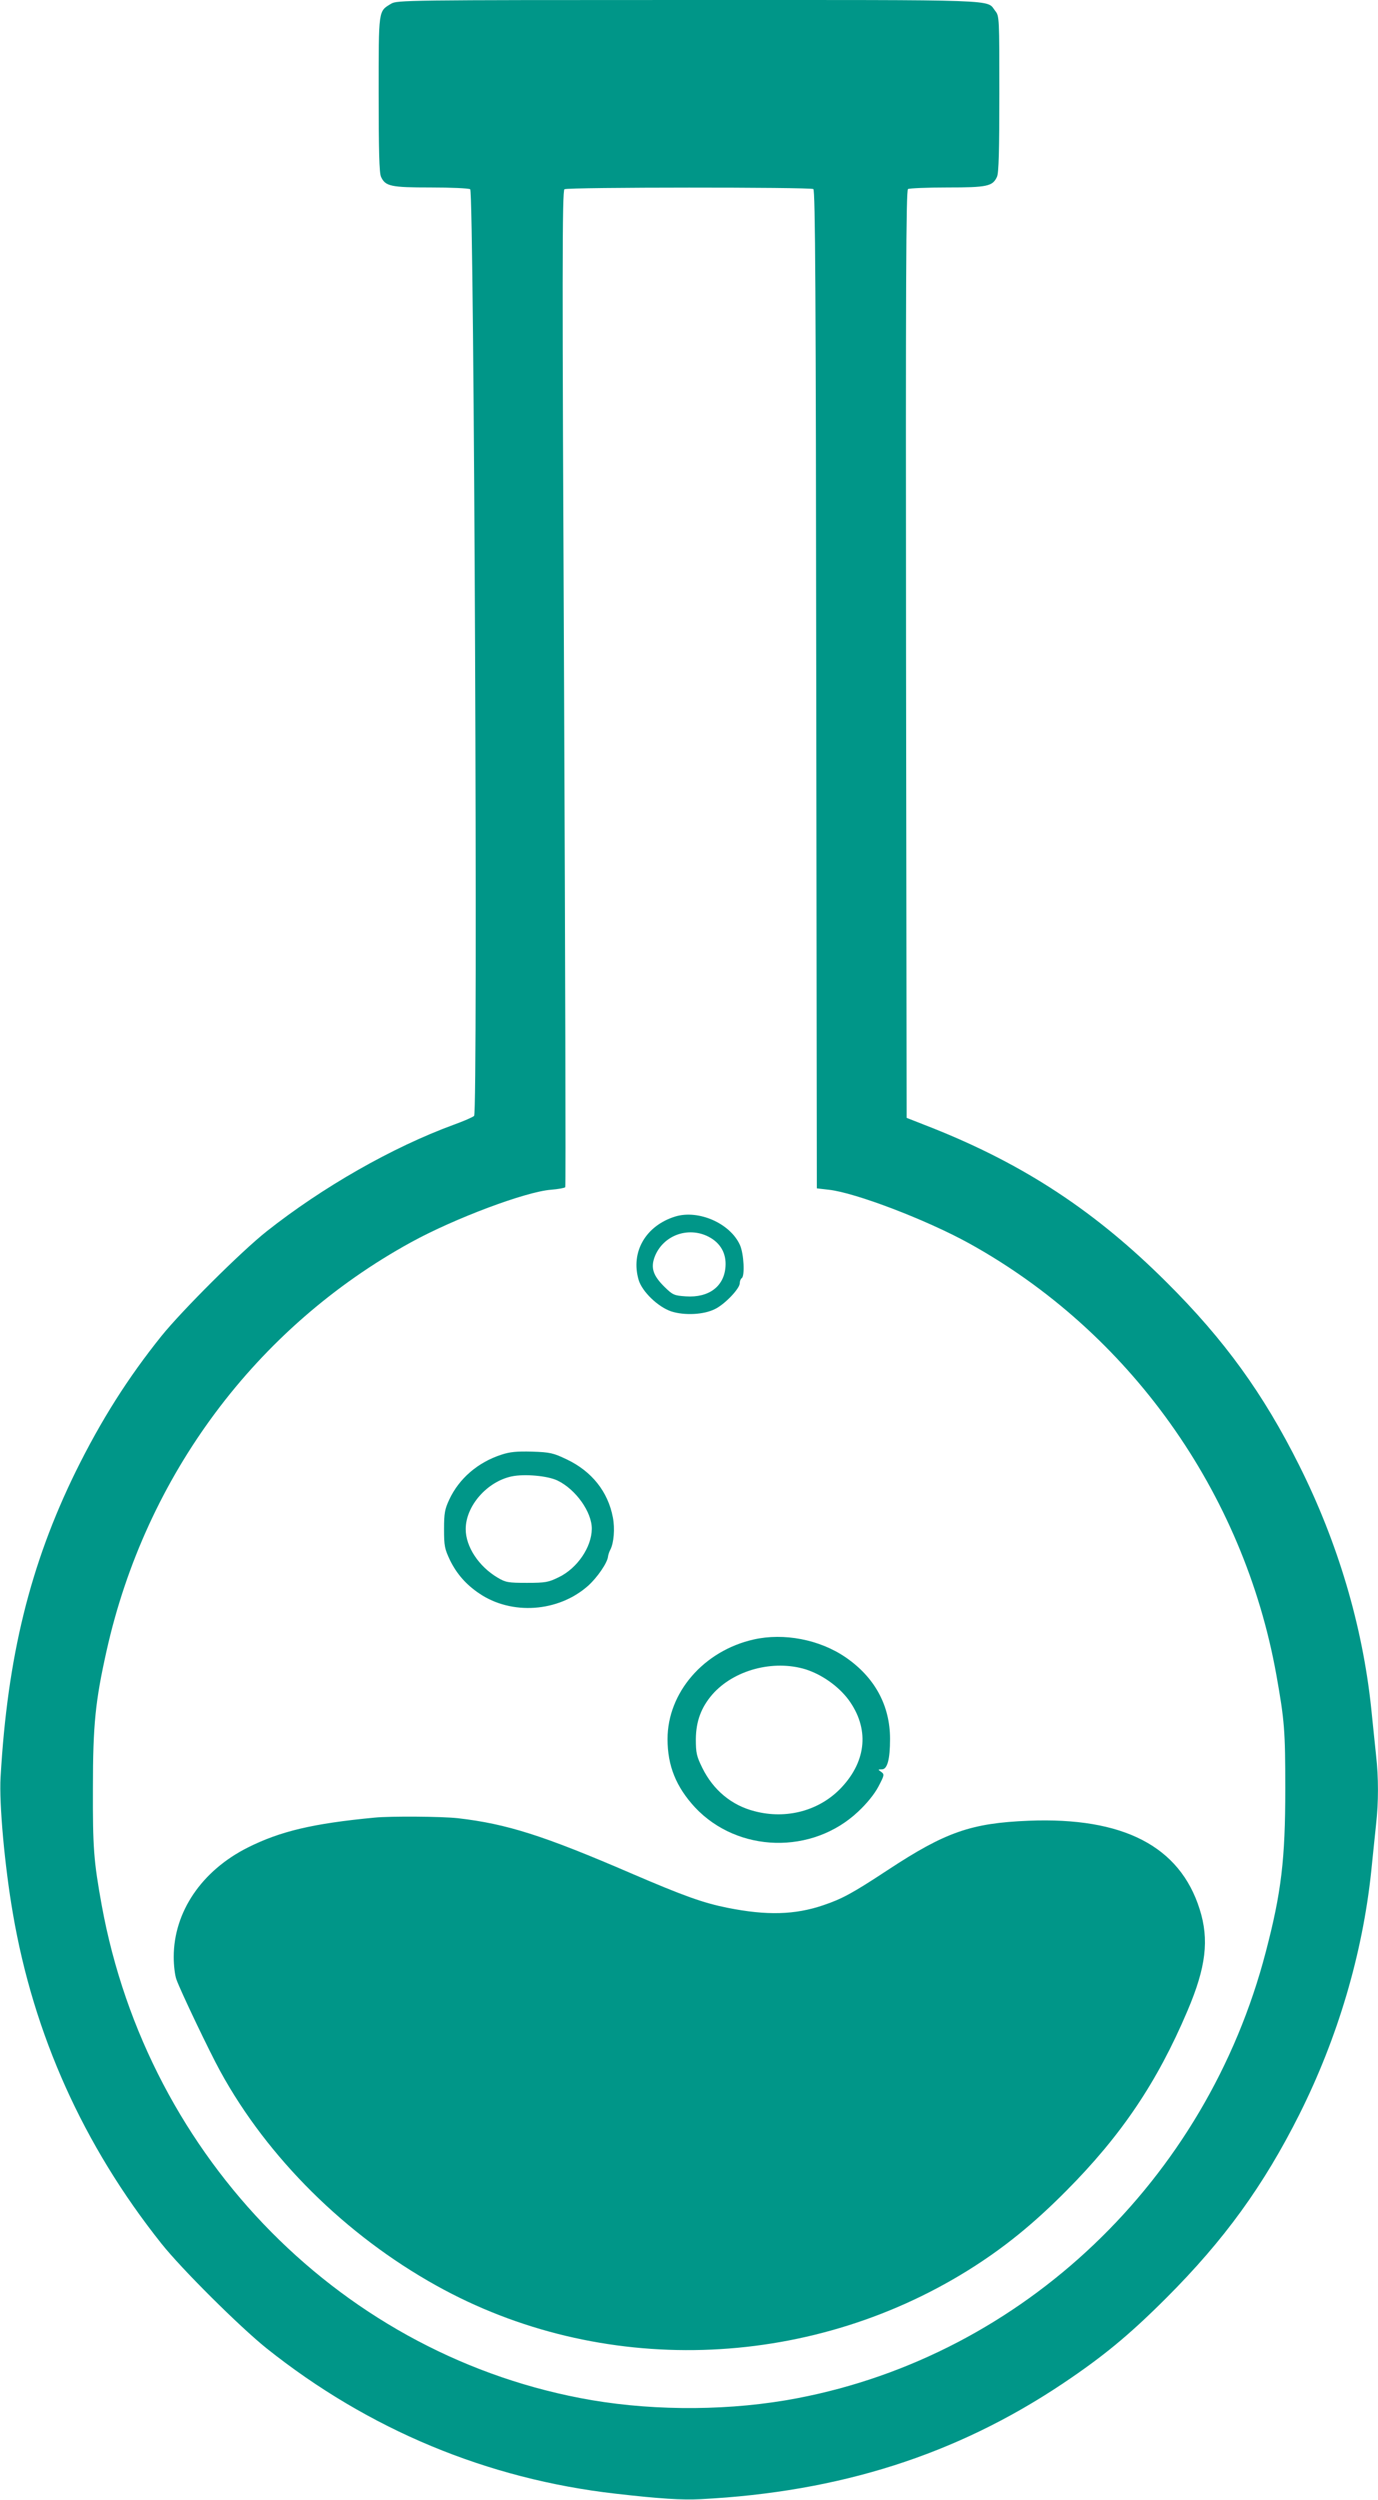
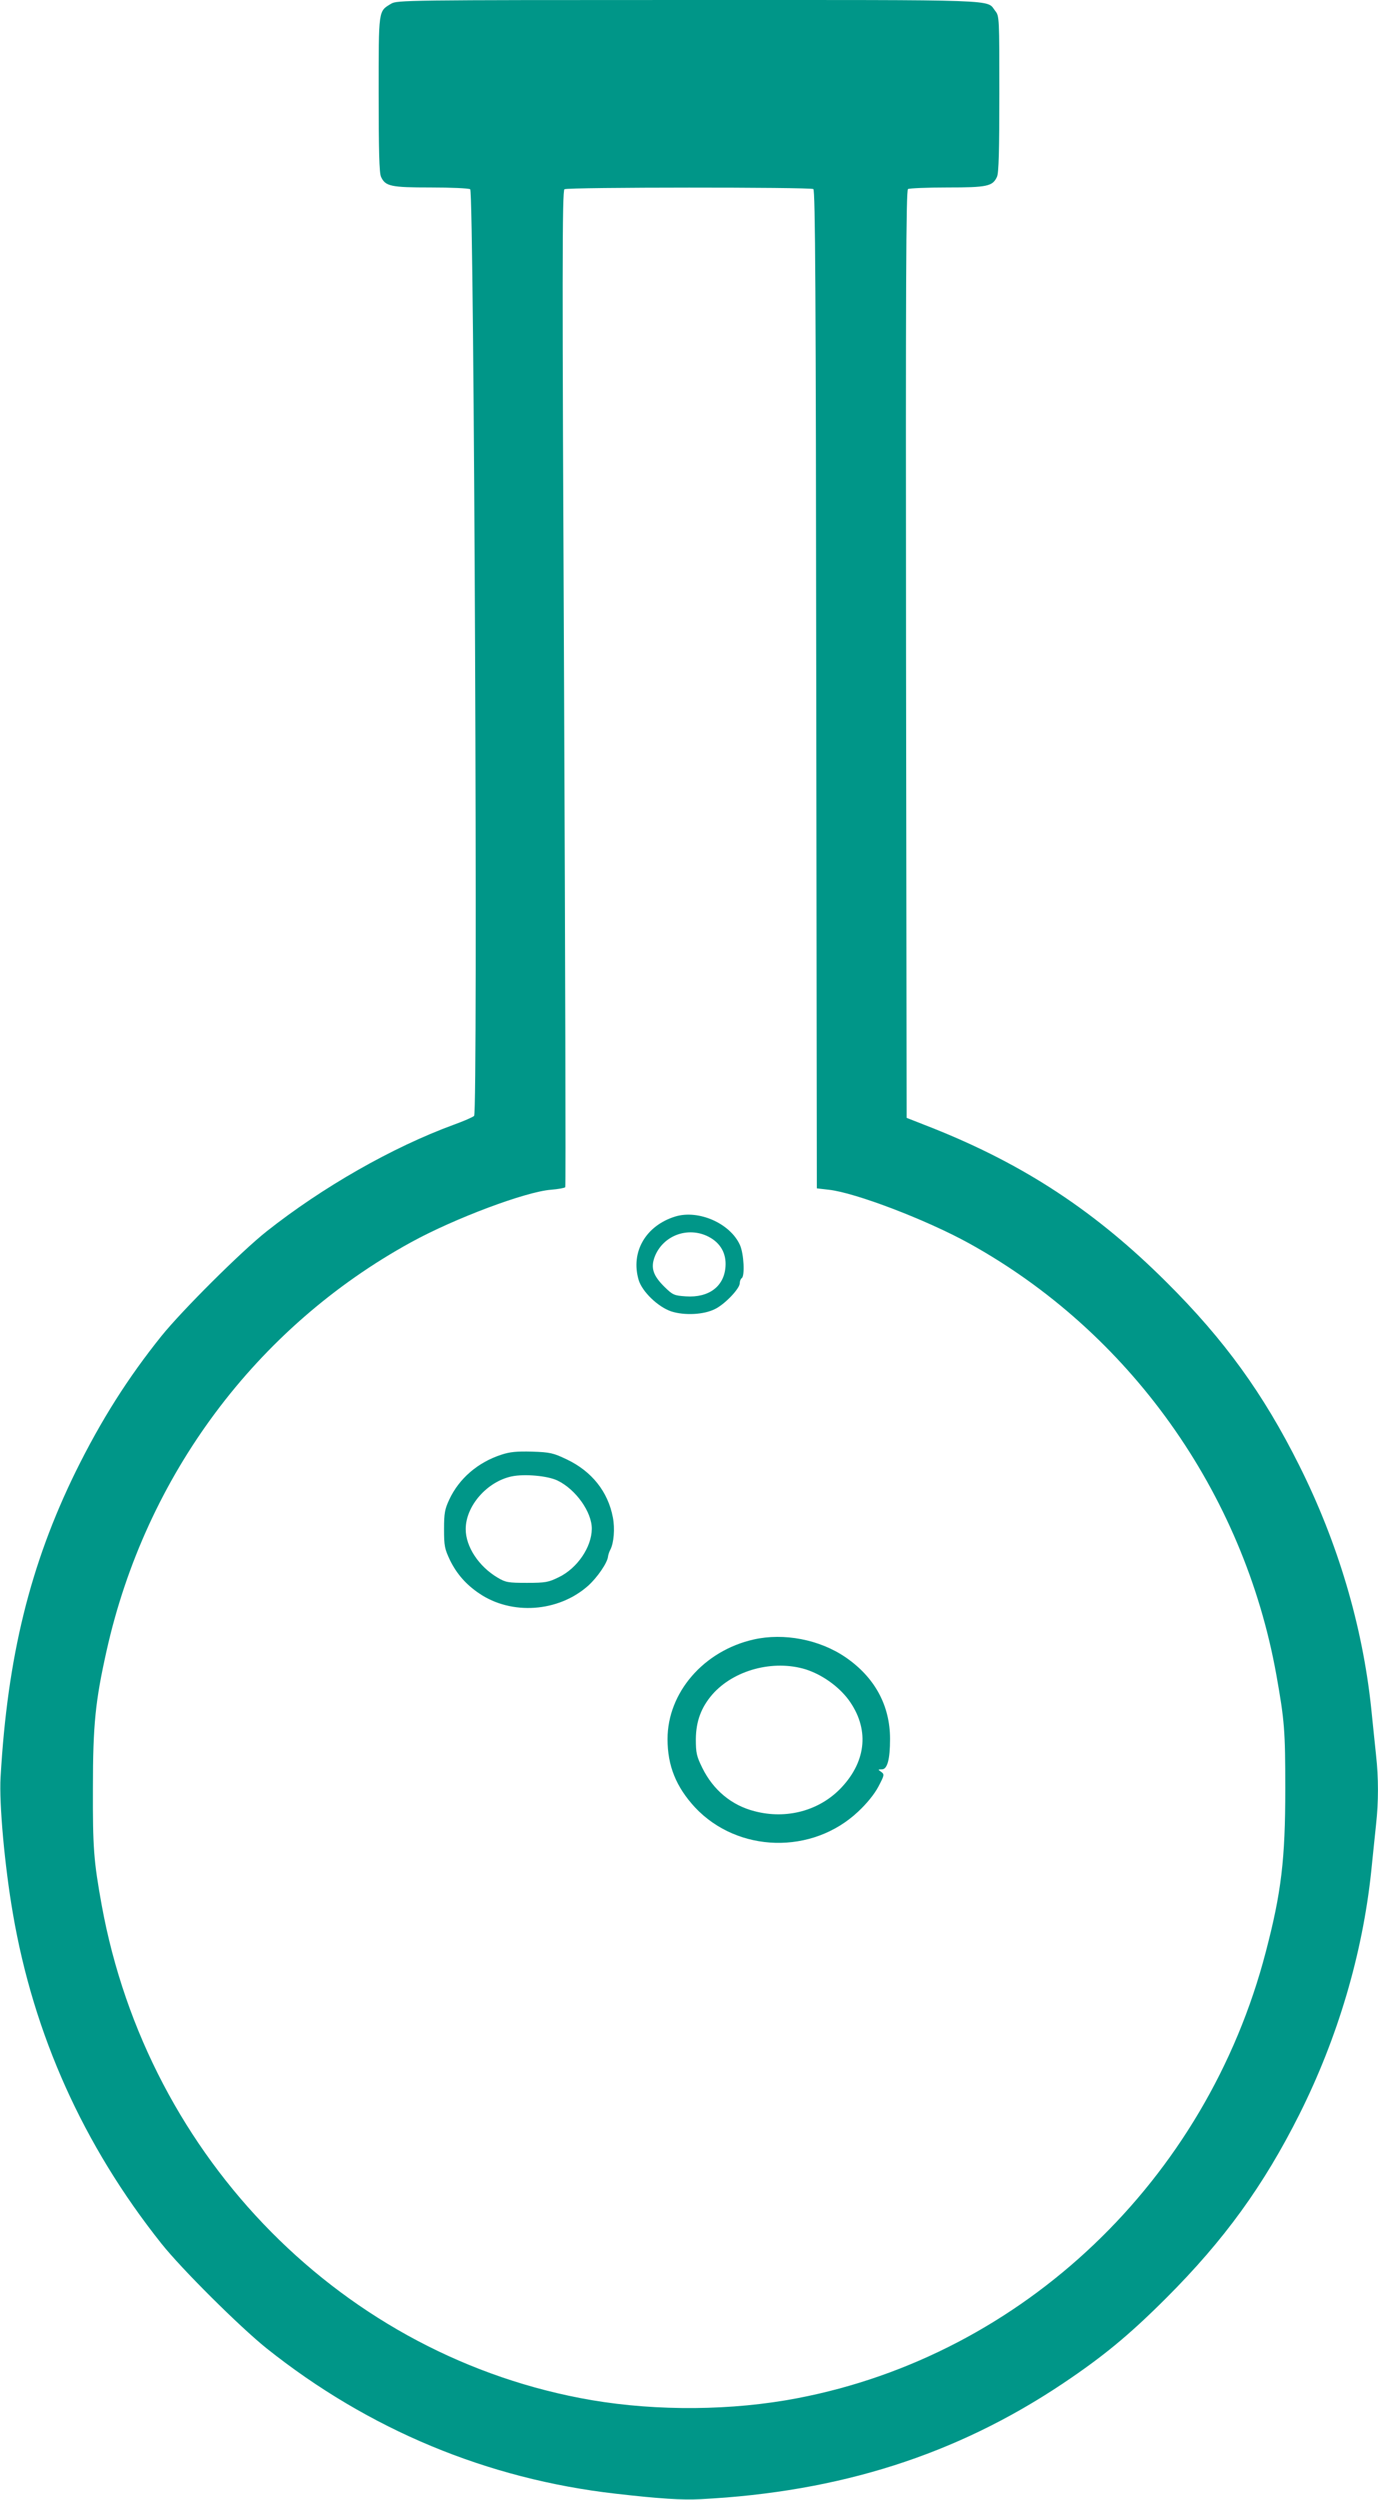
<svg xmlns="http://www.w3.org/2000/svg" version="1.0" width="706pt" height="1280pt" viewBox="0 0 706 1280" preserveAspectRatio="xMidYMid meet">
  <g transform="translate(0,1280) scale(0.1,-0.1)" fill="#009688" stroke="none">
    <path d="M2004 12781 c-66 -40 -64 -25 -64 -463 0 -286 3 -404 12 -423 22 -49 50 -55 255 -55 103 0 194 -4 202 -9 20 -13 40 -4727 20 -4745 -8 -7 -54 -27 -104 -45 -316 -116 -673 -320 -960 -547 -132 -105 -430 -402 -537 -534 -175 -218 -311 -434 -440 -695 -234 -477 -350 -949 -385 -1565 -8 -136 21 -455 63 -698 106 -620 361 -1187 760 -1689 103 -130 402 -427 539 -537 523 -417 1131 -670 1790 -745 228 -26 338 -33 435 -28 713 37 1309 227 1855 592 206 138 340 248 531 439 297 297 498 575 681 939 197 393 323 820 368 1242 8 83 20 191 25 242 13 116 13 240 0 356 -5 51 -17 159 -25 242 -45 423 -171 847 -369 1242 -183 366 -383 643 -680 938 -362 361 -727 601 -1196 788 l-135 53 -3 2374 c-2 1892 0 2375 10 2382 7 4 98 8 201 8 205 0 233 6 255 55 9 19 12 137 12 424 0 389 0 399 -21 425 -47 60 58 56 -1571 56 -1452 0 -1494 -1 -1524 -19z m2163 -949 c10 -7 13 -534 15 -2563 l3 -2554 61 -7 c136 -15 498 -153 718 -274 822 -454 1407 -1274 1575 -2209 42 -235 46 -286 46 -585 0 -359 -20 -530 -100 -835 -304 -1169 -1244 -2064 -2400 -2285 -333 -64 -716 -67 -1053 -10 -1267 217 -2274 1233 -2511 2535 -41 226 -46 294 -45 600 0 325 13 447 70 702 200 897 767 1657 1560 2092 224 123 588 259 717 269 37 3 70 9 73 13 3 5 0 1155 -6 2555 -10 2123 -10 2548 2 2555 17 11 1259 11 1275 1z" />
    <path d="M3460 6571 c-152 -47 -230 -182 -188 -325 18 -60 99 -138 167 -161 68 -22 169 -17 226 13 50 25 125 104 125 131 0 11 5 23 10 26 17 11 11 126 -9 170 -50 111 -212 182 -331 146z m171 -104 c61 -32 91 -86 86 -153 -7 -101 -85 -160 -203 -152 -60 4 -67 7 -109 48 -59 58 -72 98 -51 154 42 110 171 158 277 103z" />
    <path d="M2568 5351 c-120 -39 -216 -122 -266 -229 -23 -49 -27 -70 -27 -152 0 -86 3 -101 31 -160 34 -69 82 -124 149 -169 166 -113 406 -96 558 39 47 42 99 118 102 149 1 9 6 25 12 36 18 34 24 108 13 165 -25 132 -108 236 -236 297 -69 33 -86 37 -178 40 -79 2 -113 -1 -158 -16z m288 -132 c94 -45 177 -162 176 -248 -1 -93 -74 -201 -169 -247 -53 -26 -68 -29 -163 -29 -96 0 -109 2 -151 27 -96 57 -163 158 -163 248 0 119 109 243 235 270 66 14 186 3 235 -21z" />
    <path d="M3861 4405 c-256 -58 -441 -272 -441 -510 0 -137 44 -245 141 -350 219 -233 601 -243 836 -21 43 40 83 89 103 127 31 59 32 63 15 76 -18 12 -18 13 3 13 28 0 42 50 42 156 0 172 -79 316 -228 418 -133 91 -316 126 -471 91z m267 -153 c84 -27 167 -86 219 -155 107 -146 94 -311 -35 -449 -111 -119 -282 -166 -447 -122 -117 30 -211 108 -267 222 -29 59 -33 76 -33 147 1 91 27 162 85 229 110 125 312 179 478 128z" />
-     <path d="M1920 3493 c-317 -30 -484 -70 -650 -153 -237 -119 -380 -330 -380 -561 0 -42 6 -94 14 -115 19 -55 171 -373 224 -469 242 -443 643 -840 1107 -1098 840 -468 1897 -437 2725 78 178 111 330 233 500 404 283 284 468 557 624 925 95 223 112 364 62 521 -102 322 -392 471 -875 452 -296 -12 -427 -58 -722 -252 -181 -119 -234 -148 -332 -181 -144 -49 -289 -53 -489 -13 -125 25 -223 60 -493 176 -450 194 -638 254 -890 283 -83 9 -343 11 -425 3z" />
  </g>
</svg>